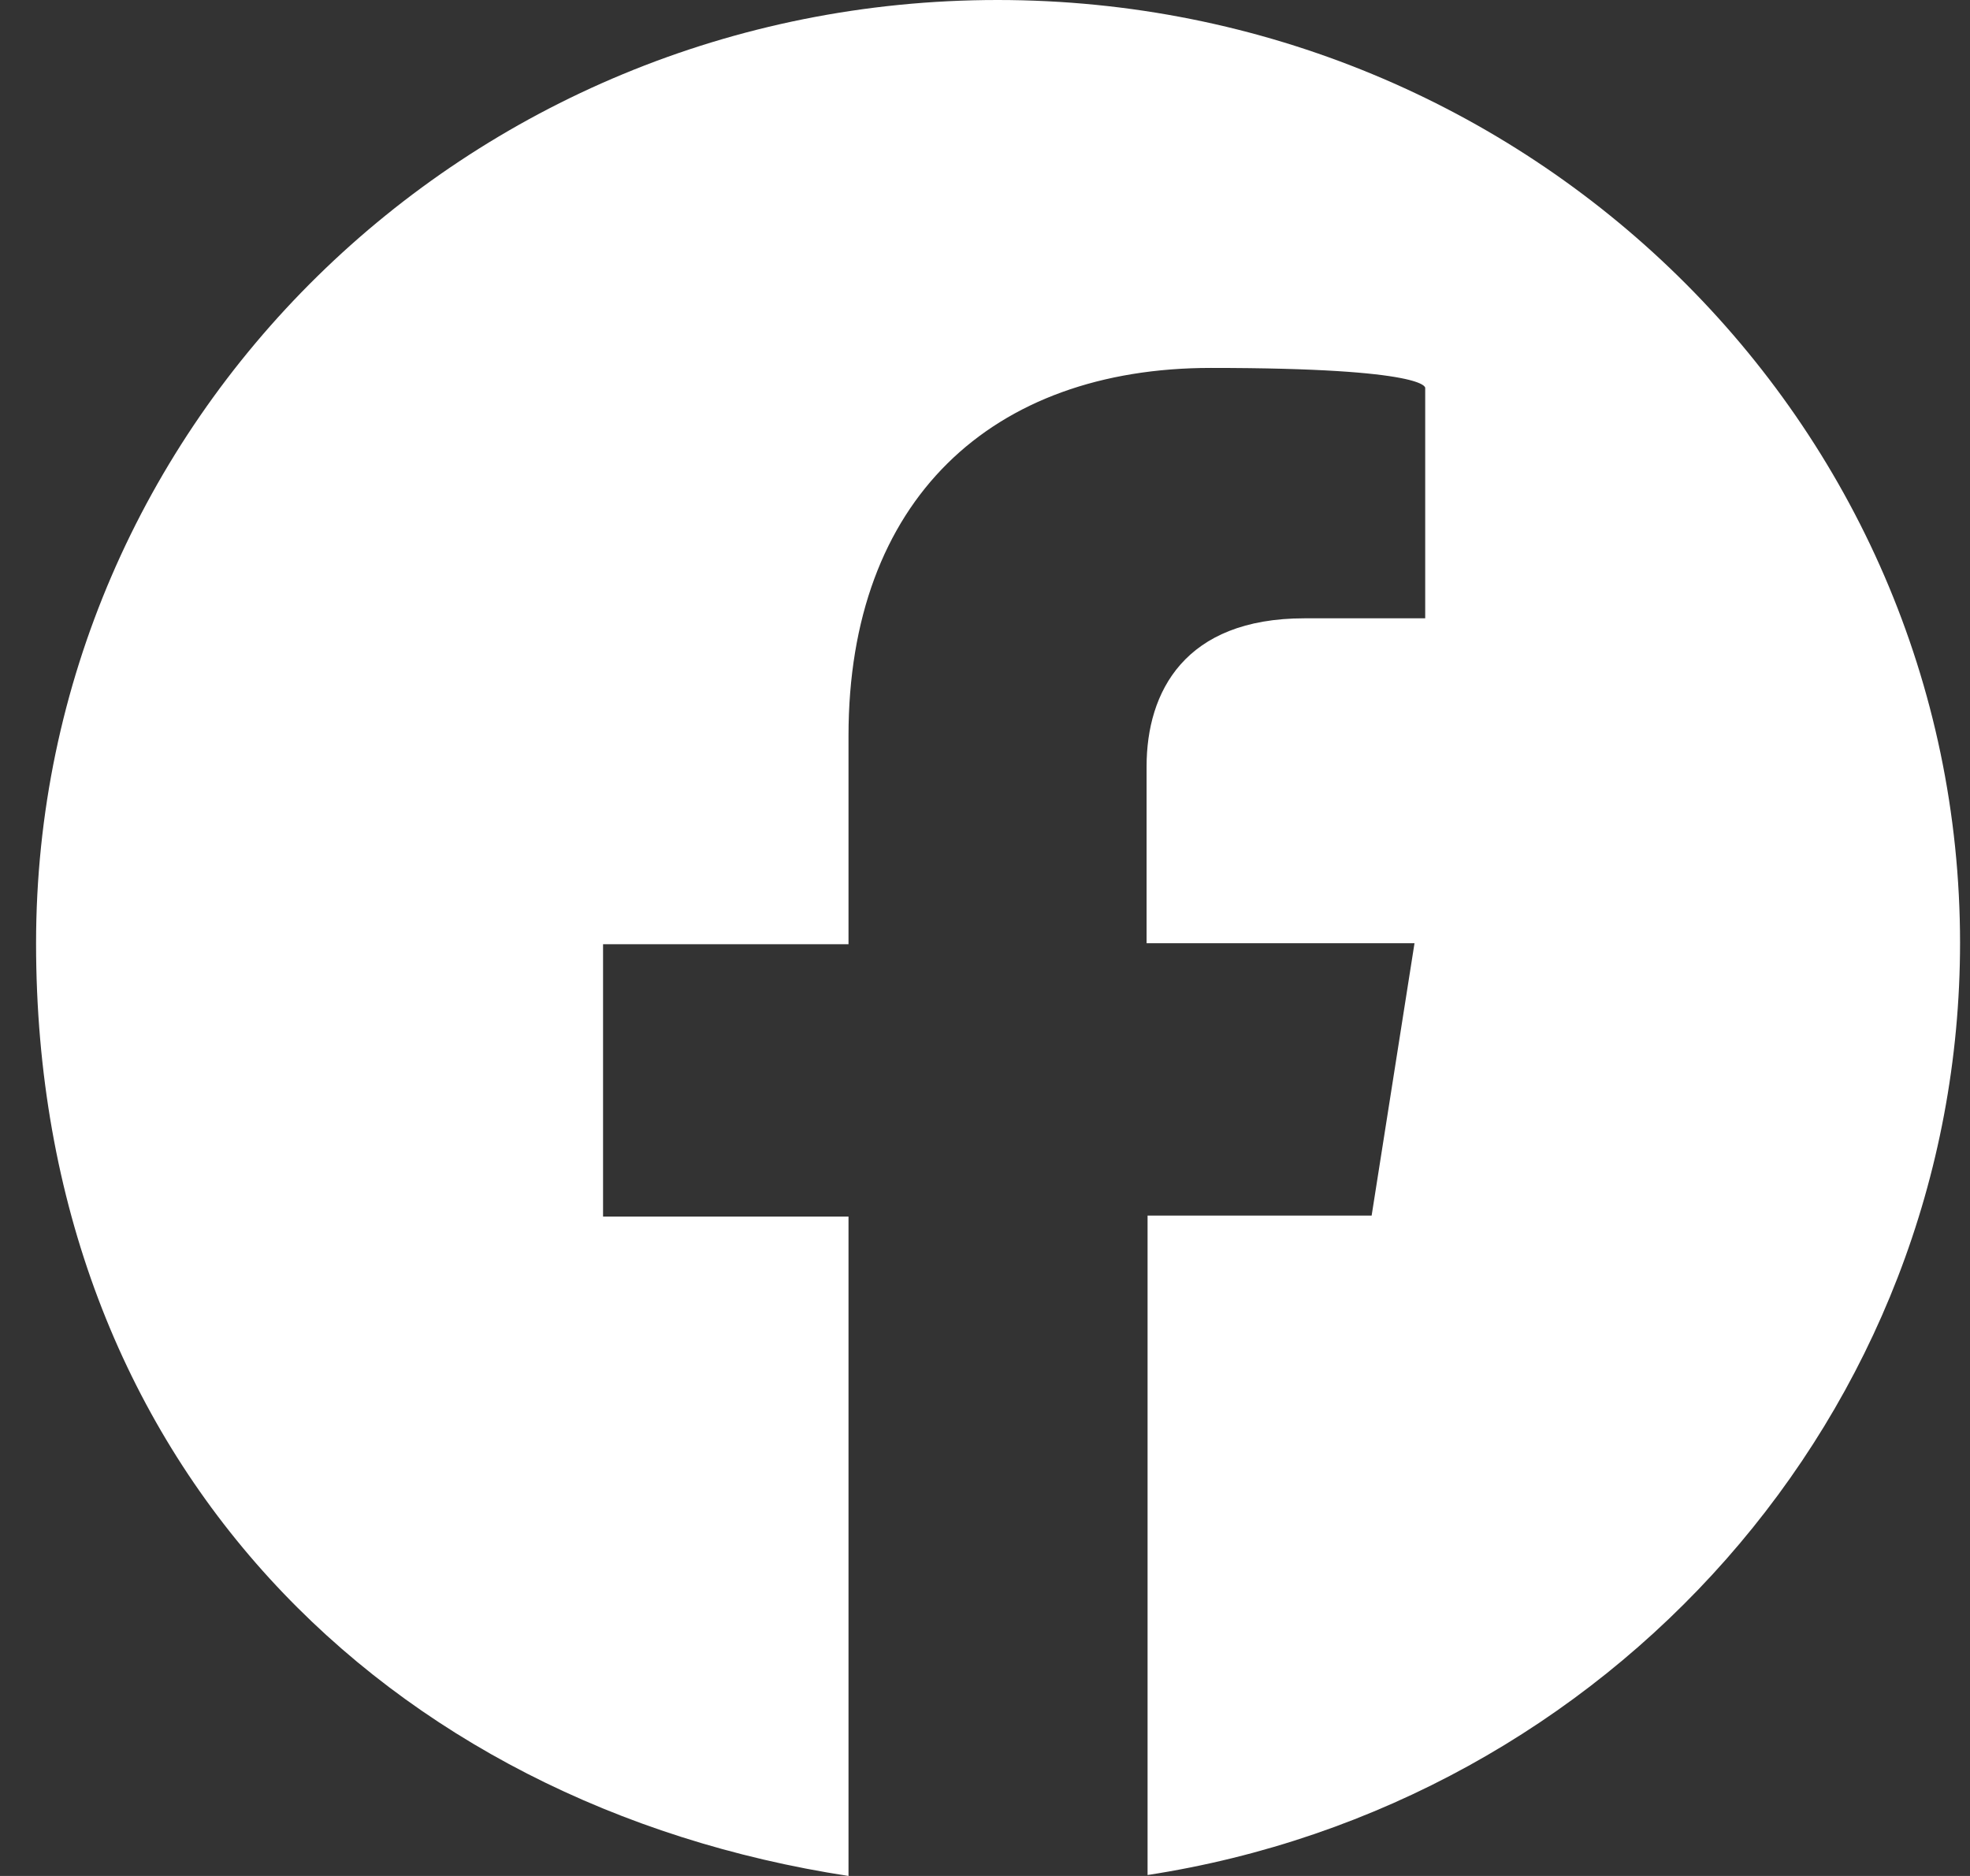
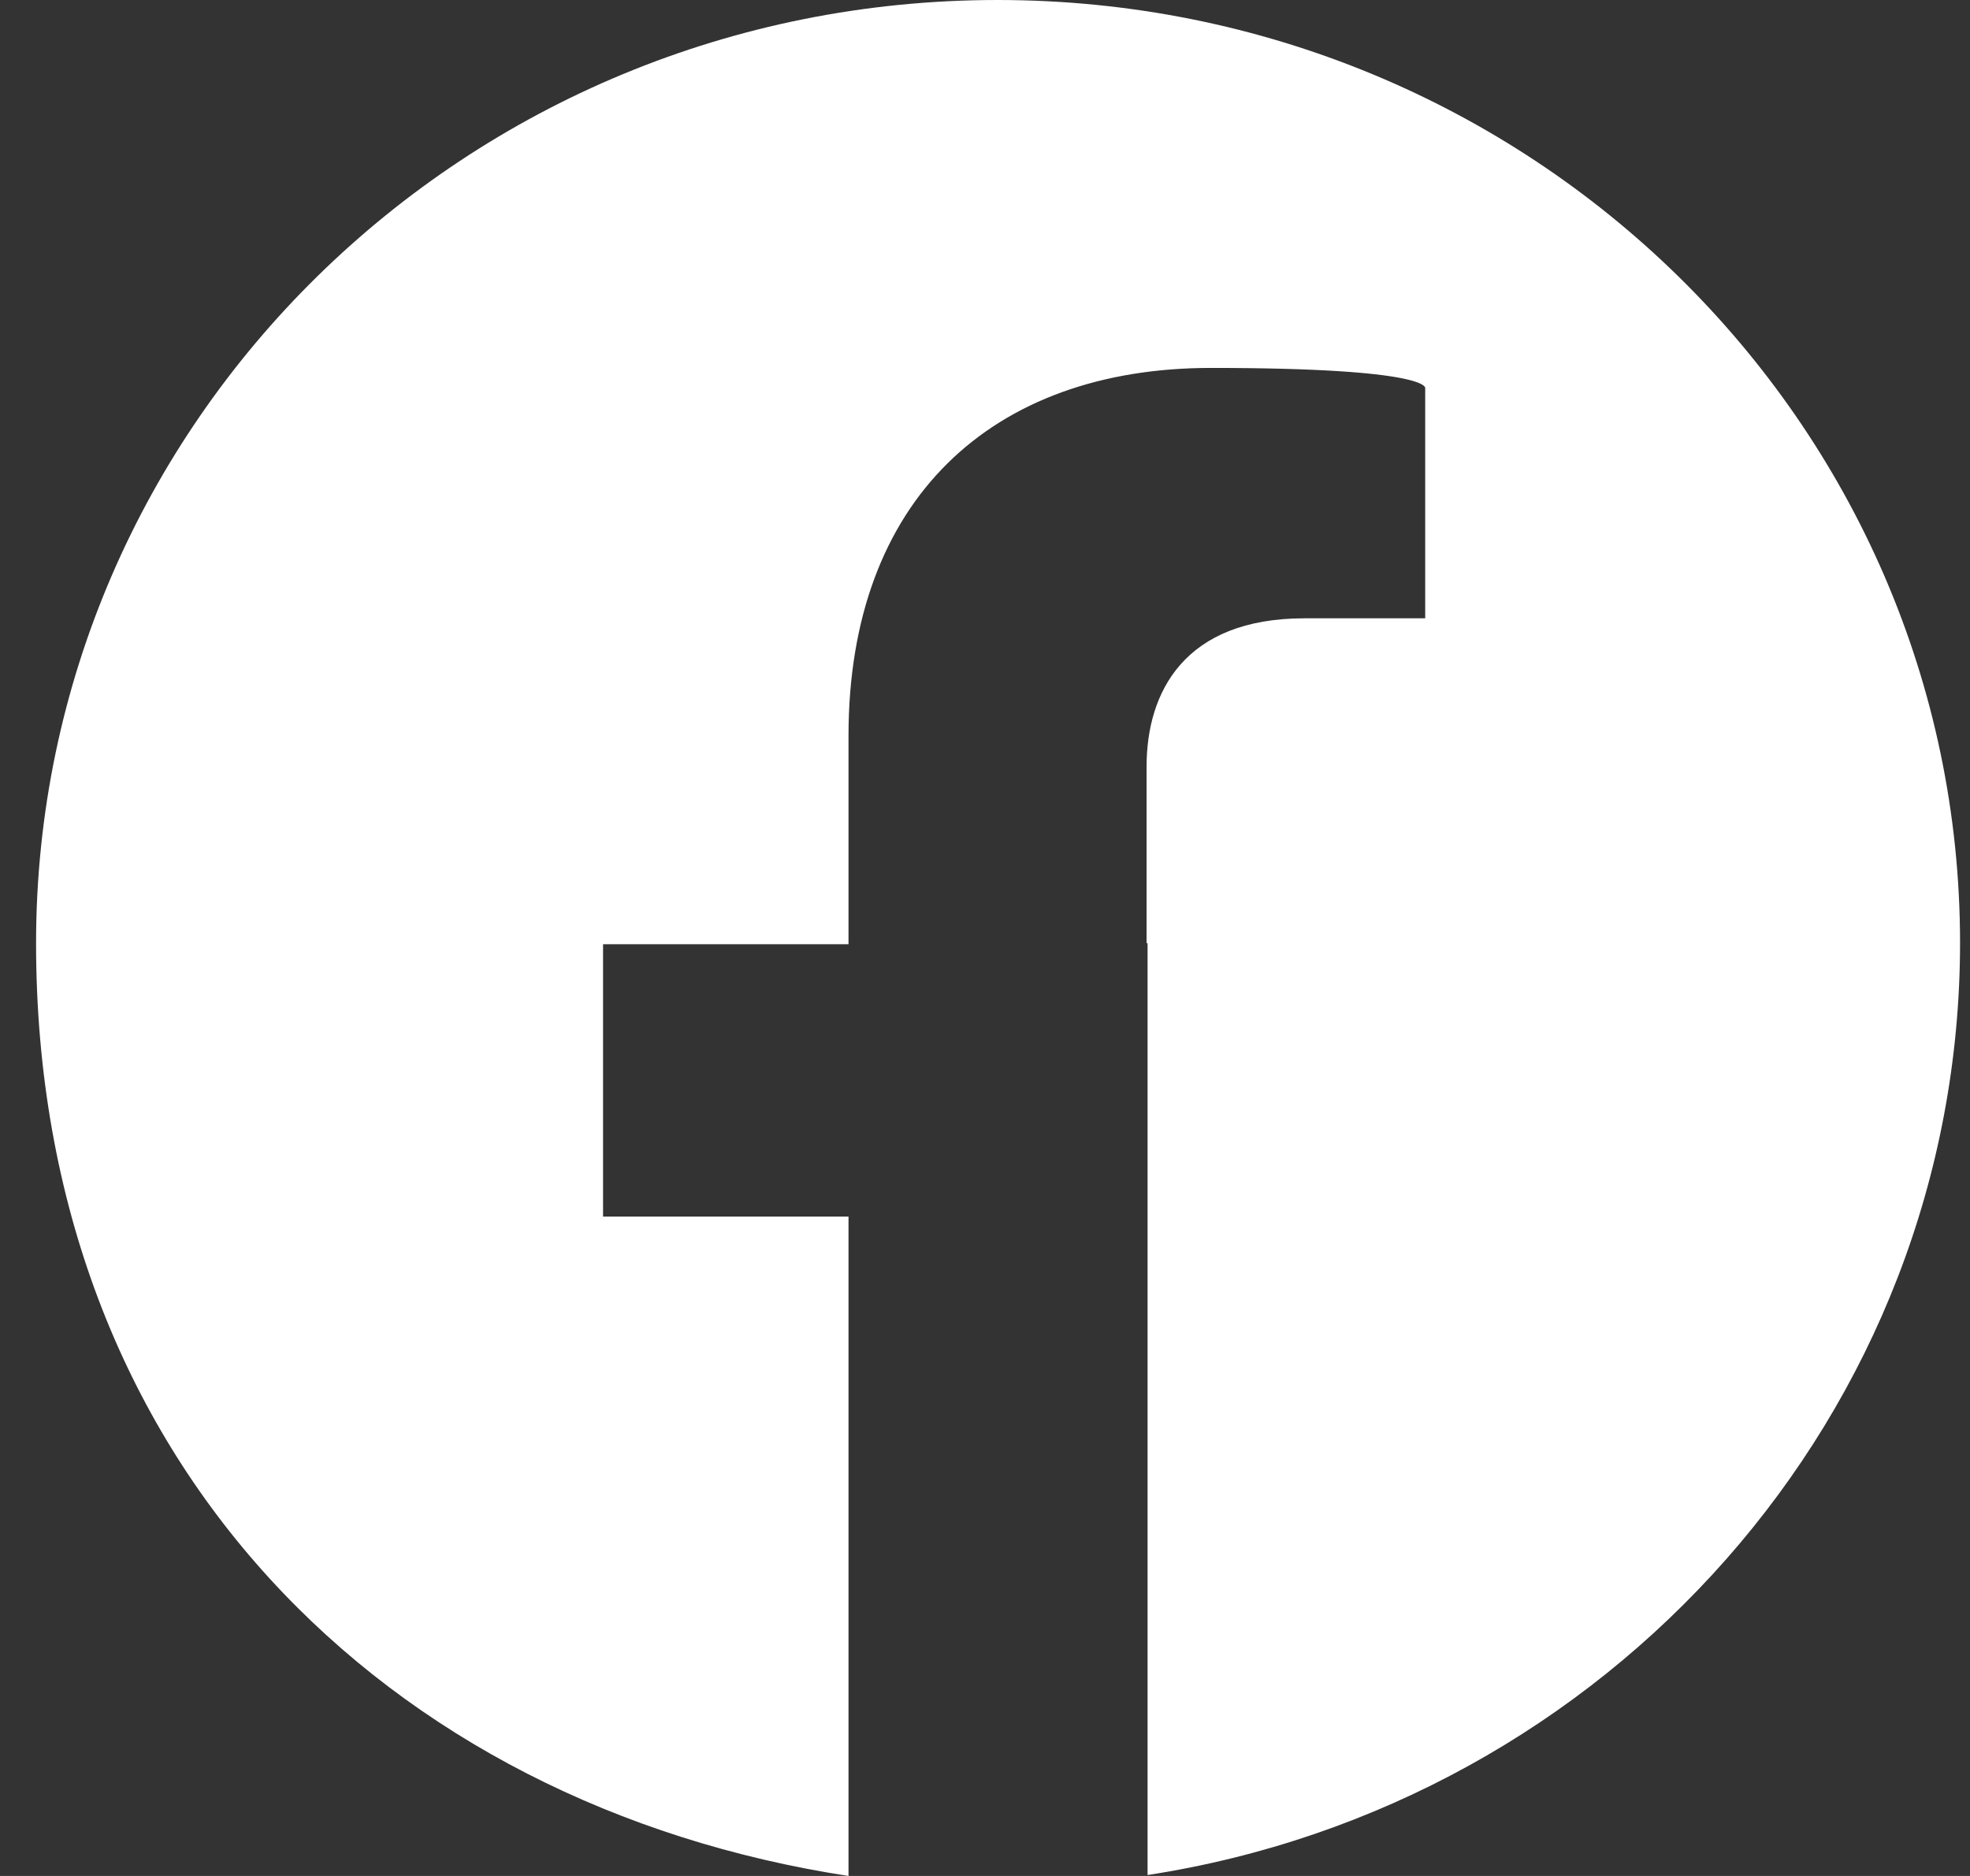
<svg xmlns="http://www.w3.org/2000/svg" width="42" height="40" viewBox="0 0 42 40" fill="none">
  <rect x="0" y="0" width="42" height="40" fill="#333333" stroke="none" />
-   <path d="M41.788 20.112C41.788 9.007 32.608 0 21.268 0C9.928 0 0.769 9.007 0.769 20.112C0.769 31.218 8.267 38.492 18.09 40V25.94H12.857V20.133H18.09V15.69C18.09 10.657 21.143 7.845 25.816 7.845C30.489 7.845 30.385 8.273 30.385 8.273V13.184H27.81C25.256 13.184 24.445 14.753 24.445 16.342V20.112H30.157L29.243 25.919H24.466V39.98C34.269 38.472 41.788 30.158 41.788 20.092" fill="white" />
+   <path d="M41.788 20.112C41.788 9.007 32.608 0 21.268 0C9.928 0 0.769 9.007 0.769 20.112C0.769 31.218 8.267 38.492 18.09 40V25.94H12.857V20.133H18.09V15.69C18.09 10.657 21.143 7.845 25.816 7.845C30.489 7.845 30.385 8.273 30.385 8.273V13.184H27.81C25.256 13.184 24.445 14.753 24.445 16.342V20.112H30.157H24.466V39.98C34.269 38.472 41.788 30.158 41.788 20.092" fill="white" />
</svg>